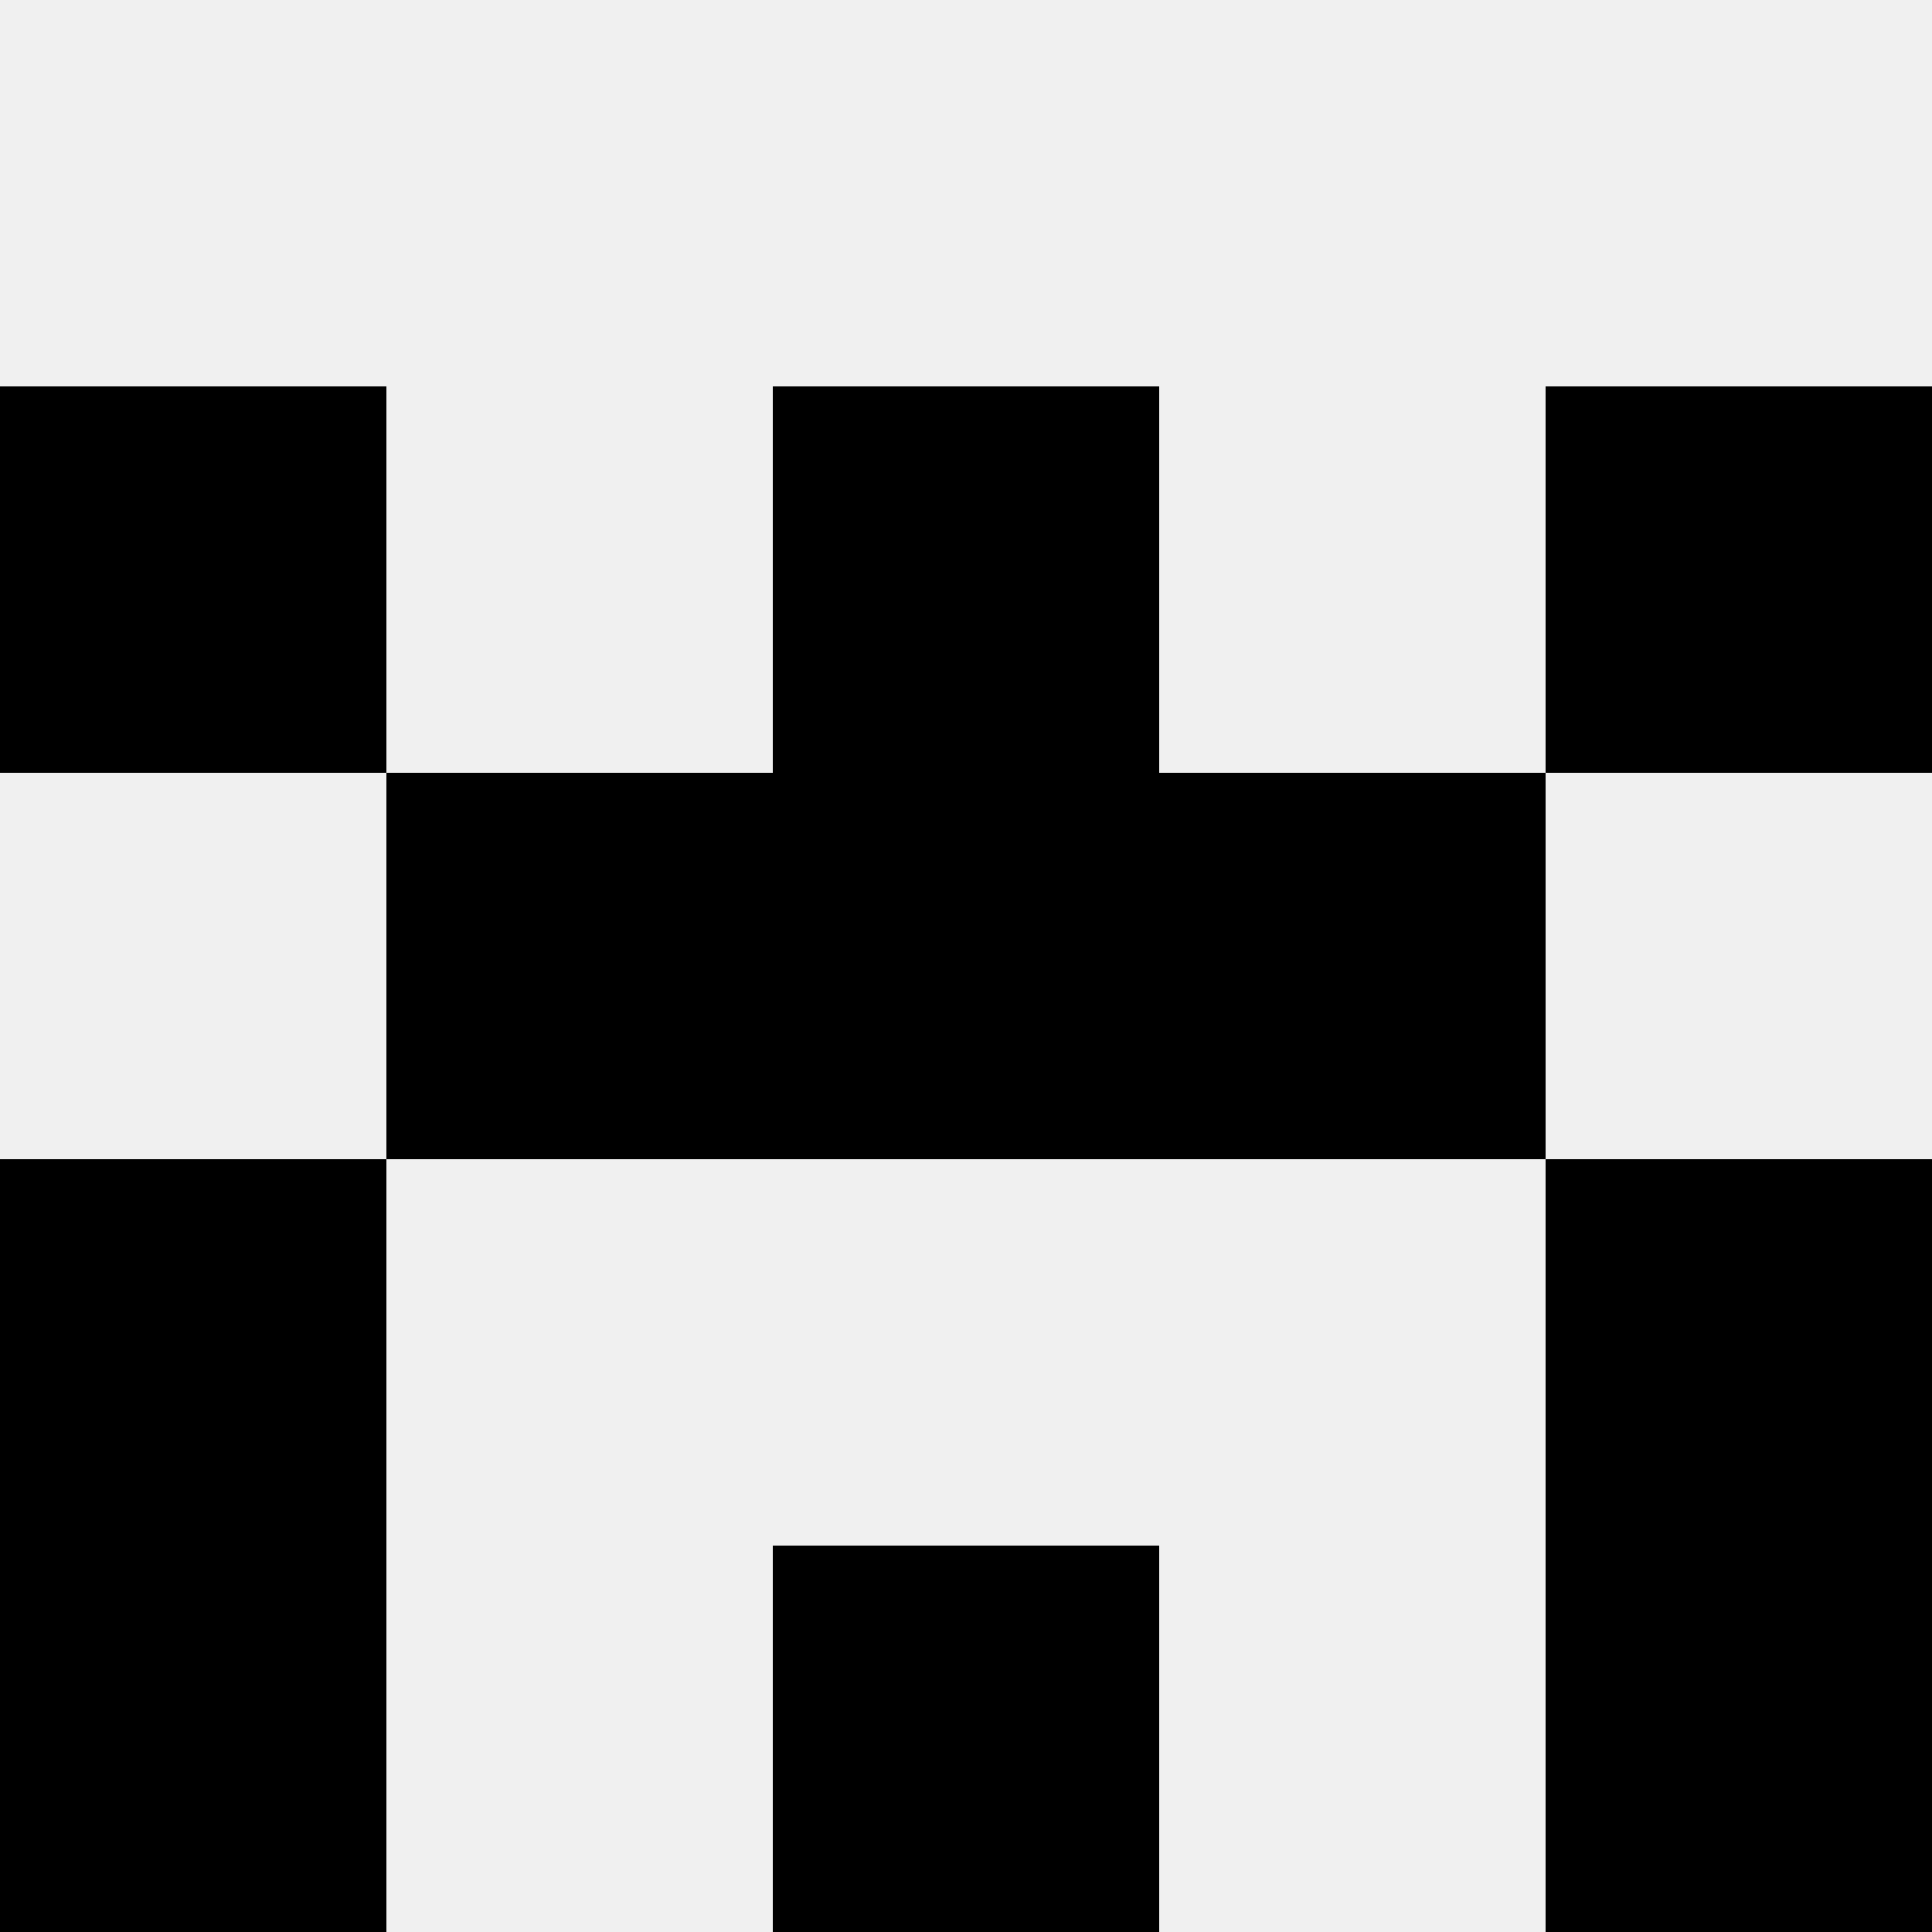
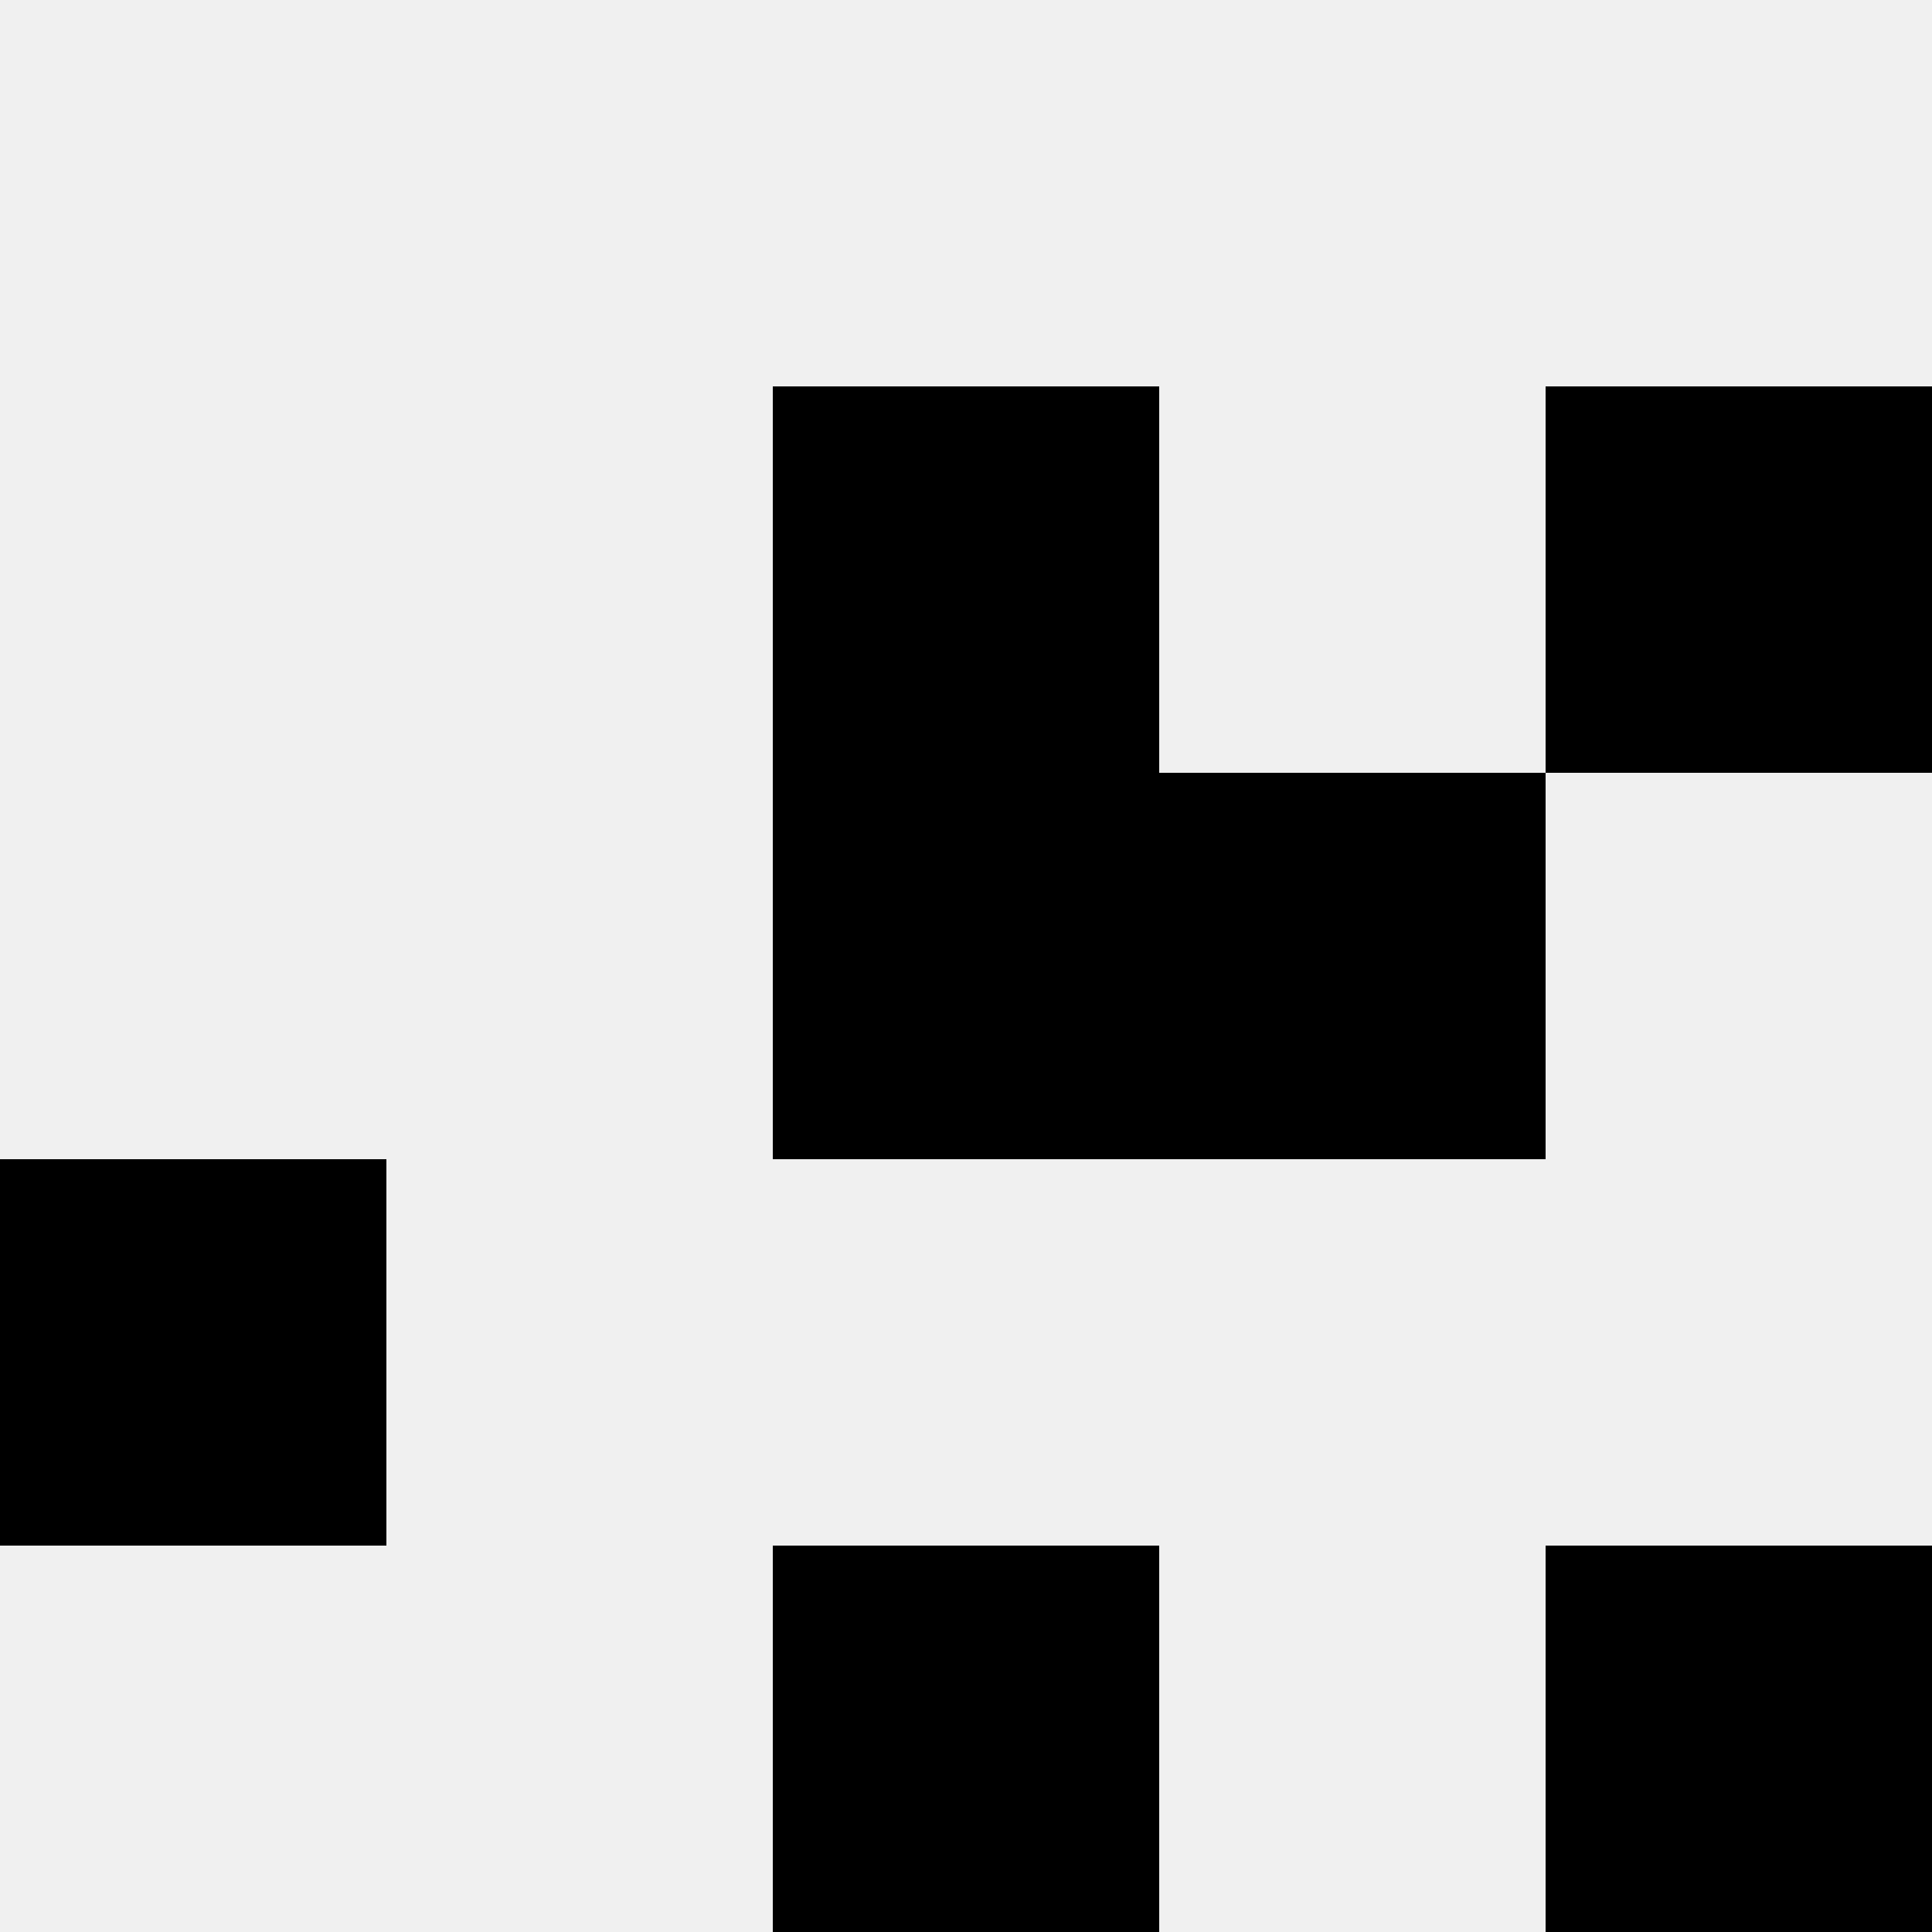
<svg xmlns="http://www.w3.org/2000/svg" width="80" height="80">
  <rect width="100%" height="100%" fill="#f0f0f0" />
-   <rect x="0" y="16" width="16" height="16" fill="hsl(80, 70%, 50%)" />
  <rect x="64" y="16" width="16" height="16" fill="hsl(80, 70%, 50%)" />
  <rect x="32" y="16" width="16" height="16" fill="hsl(80, 70%, 50%)" />
-   <rect x="32" y="16" width="16" height="16" fill="hsl(80, 70%, 50%)" />
-   <rect x="16" y="32" width="16" height="16" fill="hsl(80, 70%, 50%)" />
  <rect x="48" y="32" width="16" height="16" fill="hsl(80, 70%, 50%)" />
  <rect x="32" y="32" width="16" height="16" fill="hsl(80, 70%, 50%)" />
  <rect x="32" y="32" width="16" height="16" fill="hsl(80, 70%, 50%)" />
  <rect x="0" y="48" width="16" height="16" fill="hsl(80, 70%, 50%)" />
-   <rect x="64" y="48" width="16" height="16" fill="hsl(80, 70%, 50%)" />
-   <rect x="0" y="64" width="16" height="16" fill="hsl(80, 70%, 50%)" />
  <rect x="64" y="64" width="16" height="16" fill="hsl(80, 70%, 50%)" />
  <rect x="32" y="64" width="16" height="16" fill="hsl(80, 70%, 50%)" />
  <rect x="32" y="64" width="16" height="16" fill="hsl(80, 70%, 50%)" />
</svg>